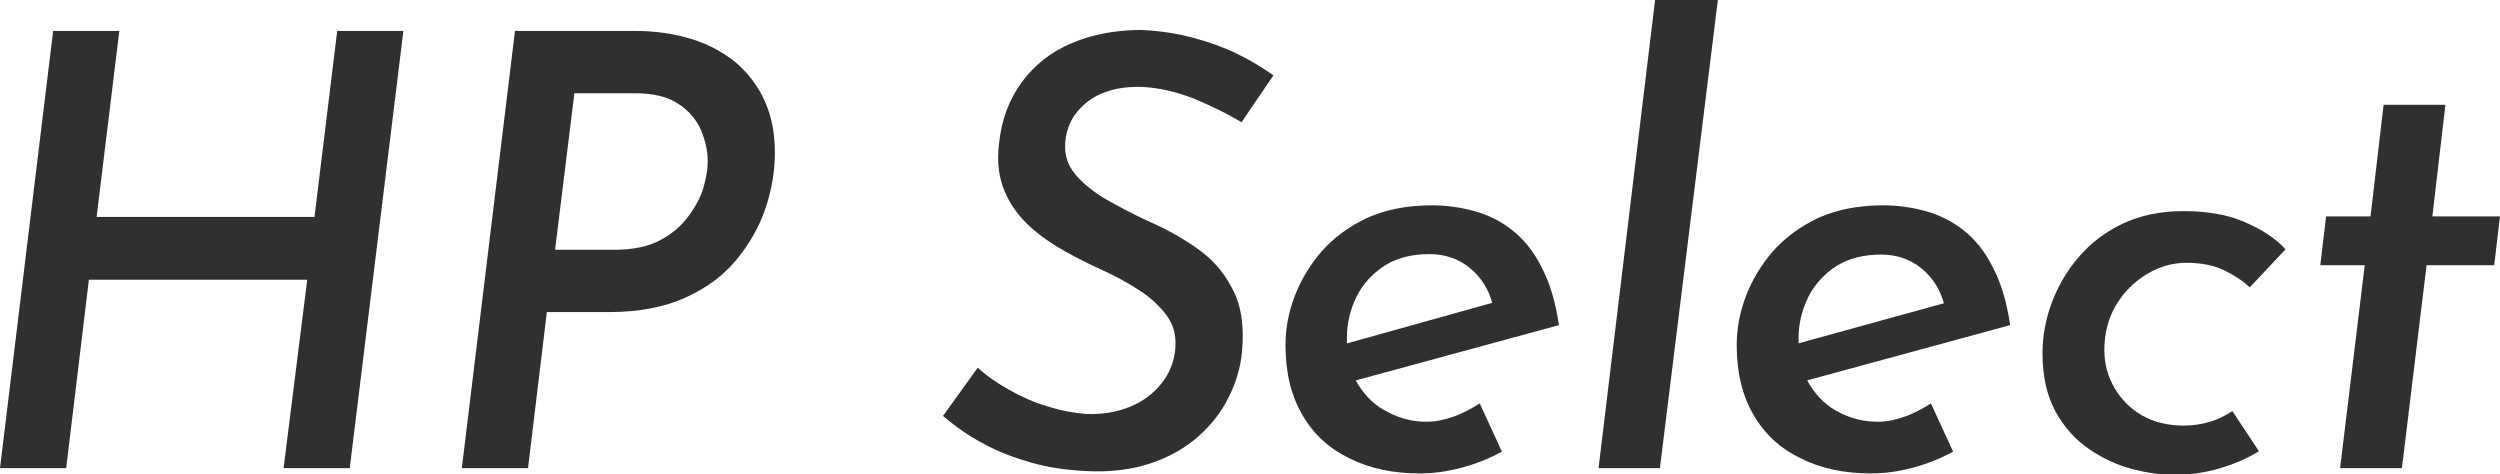
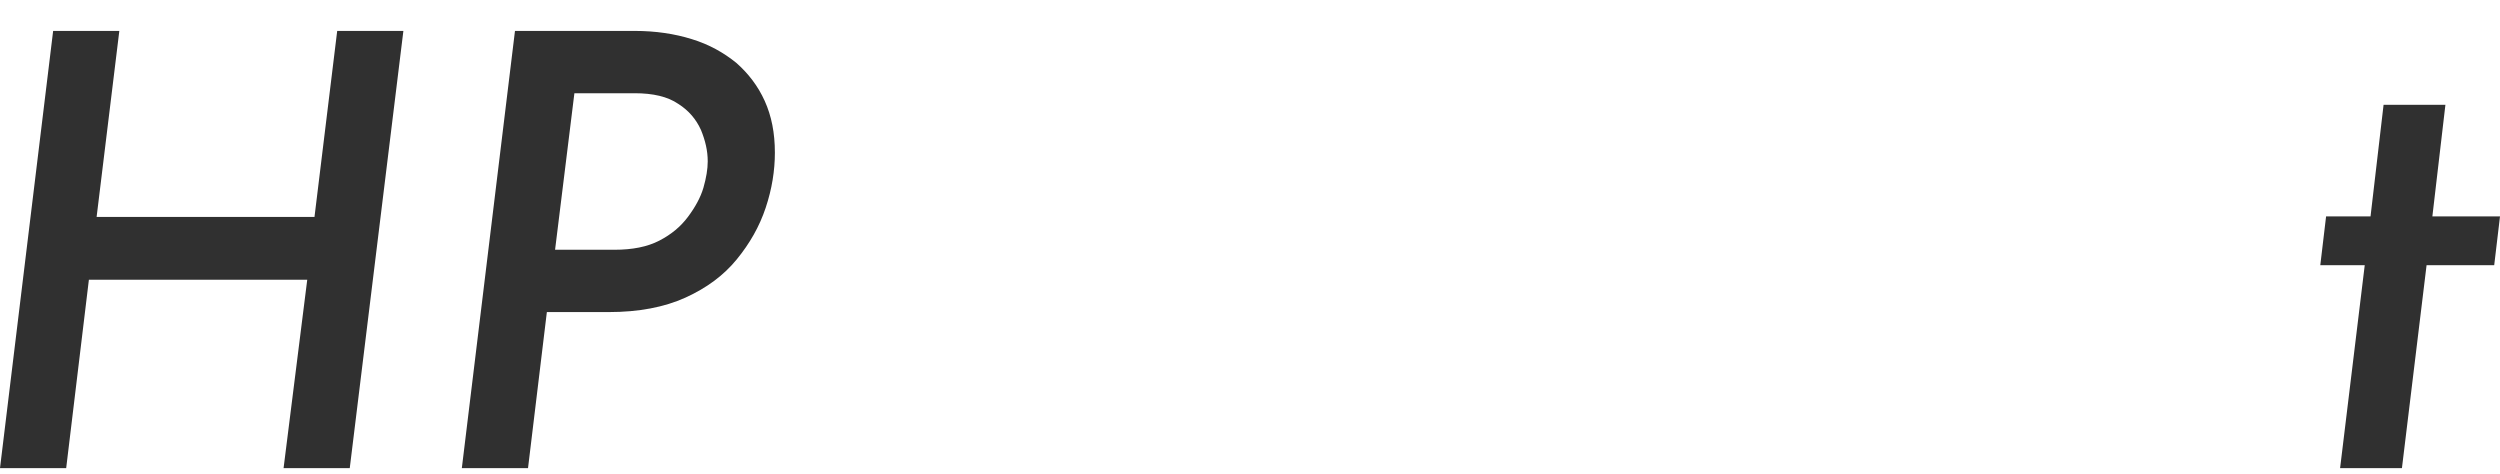
<svg xmlns="http://www.w3.org/2000/svg" version="1.1" id="レイヤー_1" x="0px" y="0px" viewBox="0 0 517.5 98.2" style="enable-background:new 0 0 517.5 98.2;" xml:space="preserve">
  <style type="text/css">
	.st0{fill:#303030;}
</style>
  <g>
    <path class="st0" d="M83.5,6.4L72.4,96.9H58.7l4.9-39H18.4l-4.7,39H0L11,6.4h13.7L20,44.9h45.1l4.7-38.5   C69.8,6.4,83.5,6.4,83.5,6.4z" />
-     <path class="st0" d="M131.4,6.4c4.3,0,8.3,0.6,11.8,1.7c3.6,1.1,6.6,2.8,9.2,4.9c2.5,2.2,4.5,4.8,5.9,7.9s2.1,6.6,2.1,10.7   c0,3.7-0.6,7.5-1.9,11.4c-1.3,3.9-3.3,7.4-6,10.7s-6.2,5.9-10.6,7.9c-4.4,2-9.7,3-15.9,3h-12.8l-3.9,32.3H95.6l11-90.5   C106.6,6.4,131.4,6.4,131.4,6.4z M127.2,51.7c3.7,0,6.8-0.6,9.3-1.9c2.5-1.3,4.4-2.9,5.9-4.9s2.6-4,3.2-6c0.6-2.1,0.9-3.9,0.9-5.5   c0-2.2-0.5-4.3-1.4-6.5c-1-2.2-2.5-4-4.7-5.4c-2.2-1.5-5.2-2.2-9-2.2h-12.5l-4,32.4C114.9,51.7,127.2,51.7,127.2,51.7z" />
-     <path class="st0" d="M257,25.3c-3-1.8-6.3-3.4-9.9-4.9c-3.6-1.4-7.1-2.2-10.5-2.4c-2.7-0.1-5.1,0.2-7,0.8c-2,0.6-3.6,1.5-4.9,2.6   c-1.3,1.1-2.3,2.3-3,3.7c-0.7,1.4-1.1,2.9-1.2,4.4c-0.2,2.5,0.5,4.7,2.1,6.6c1.6,1.9,3.7,3.6,6.4,5.2c2.7,1.5,5.5,3,8.5,4.4   c3.5,1.5,6.8,3.3,10,5.5s5.7,4.9,7.5,8.4c1.9,3.4,2.6,7.8,2.1,13.2c-0.3,3.2-1.2,6.3-2.7,9.3c-1.5,3.1-3.6,5.8-6.3,8.2   c-2.7,2.4-6,4.3-9.9,5.6c-3.9,1.3-8.4,1.9-13.6,1.6c-3.8-0.2-7.5-0.7-11-1.7s-6.8-2.2-9.9-3.9c-3.1-1.6-5.9-3.6-8.5-5.8l7.2-10   c1.8,1.7,4,3.2,6.5,4.6s5.1,2.6,7.9,3.4c2.8,0.9,5.5,1.4,8.2,1.6c3.2,0.1,6.2-0.4,8.9-1.5s4.8-2.7,6.5-4.8c1.7-2.1,2.7-4.6,2.9-7.4   c0.2-2.6-0.4-4.8-1.8-6.7c-1.4-1.9-3.2-3.6-5.5-5.1s-4.8-2.9-7.4-4.1c-2.7-1.2-5.3-2.5-8-4s-5.2-3.2-7.4-5.2s-4-4.4-5.2-7.2   s-1.7-6.1-1.2-10c0.5-4.9,2.1-9.1,4.7-12.7c2.7-3.6,6.1-6.3,10.4-8.1c4.3-1.8,9.1-2.7,14.4-2.7c4.1,0.2,7.7,0.8,11,1.7   s6.3,2,8.9,3.3c2.7,1.3,5.1,2.8,7.4,4.4L257,25.3z" />
-     <path class="st0" d="M295.3,87.3c1.9,0,3.8-0.4,5.7-1.1c1.9-0.7,3.6-1.6,5.3-2.7l4.6,10c-2.6,1.4-5.3,2.5-8.3,3.3s-5.8,1.2-8.7,1.2   c-5.5,0-10.3-1-14.5-3.1c-4.2-2-7.5-5-9.8-9c-2.3-3.9-3.5-8.7-3.5-14.4c0-3.4,0.6-6.8,1.9-10.2c1.3-3.4,3.2-6.5,5.6-9.3   c2.5-2.8,5.6-5.1,9.4-6.9c3.8-1.7,8.3-2.6,13.3-2.6c3.1,0,6,0.4,8.9,1.2s5.5,2.1,7.9,4s4.4,4.4,6,7.6c1.7,3.2,2.9,7.2,3.6,12   l-44.1,12l-2-7.6l36.9-10.3l-4.5,1.7c-0.8-3.2-2.4-5.7-4.7-7.6c-2.3-1.9-5.1-2.9-8.4-2.9c-3.7,0-6.8,0.8-9.3,2.4   c-2.5,1.6-4.5,3.8-5.8,6.4c-1.3,2.7-2,5.5-2,8.5c0,4,0.8,7.3,2.4,9.8s3.6,4.4,6.1,5.6C289.9,86.7,292.6,87.3,295.3,87.3z" />
-     <path class="st0" d="M342.6,0h13l-12,96.9h-12.7L342.6,0z" />
-     <path class="st0" d="M388.7,87.3c1.9,0,3.8-0.4,5.7-1.1c1.9-0.7,3.6-1.6,5.3-2.7l4.6,10c-2.6,1.4-5.3,2.5-8.3,3.3s-5.8,1.2-8.7,1.2   c-5.5,0-10.3-1-14.5-3.1c-4.2-2-7.5-5-9.8-9c-2.3-3.9-3.5-8.7-3.5-14.4c0-3.4,0.6-6.8,1.9-10.2c1.3-3.4,3.2-6.5,5.6-9.3   c2.5-2.8,5.6-5.1,9.4-6.9c3.8-1.7,8.3-2.6,13.3-2.6c3.1,0,6,0.4,8.9,1.2s5.5,2.1,7.9,4s4.4,4.4,6,7.6c1.7,3.2,2.9,7.2,3.6,12   l-44.1,12l-2-7.6l37-10.2l-4.5,1.7c-0.8-3.2-2.4-5.7-4.7-7.6c-2.3-1.9-5.1-2.9-8.4-2.9c-3.7,0-6.8,0.8-9.3,2.4   c-2.5,1.6-4.5,3.8-5.8,6.4c-1.3,2.7-2,5.5-2,8.5c0,4,0.8,7.3,2.4,9.8s3.6,4.4,6.1,5.6C383.3,86.7,385.9,87.3,388.7,87.3z" />
-     <path class="st0" d="M467.6,93.4c-2.4,1.5-5.2,2.7-8.3,3.6c-3.1,0.9-6.3,1.3-9.4,1.3c-2.6,0-5.4-0.4-8.5-1.2   c-3.1-0.8-6.1-2.2-8.9-4.1s-5.2-4.5-7-7.8s-2.7-7.3-2.7-12c0-3.5,0.6-7,1.9-10.5s3.2-6.7,5.6-9.5c2.5-2.9,5.5-5.2,9.1-6.9   s7.8-2.6,12.5-2.6c4.9,0,9.1,0.7,12.6,2.2s6.4,3.3,8.6,5.7l-7.4,7.9c-1.2-1.2-3-2.4-5.2-3.5s-4.9-1.6-7.9-1.6   c-2.9,0-5.7,0.8-8.3,2.4c-2.6,1.6-4.7,3.7-6.3,6.4c-1.6,2.7-2.4,5.8-2.4,9.3c0,2.8,0.7,5.4,2.1,7.8s3.3,4.3,5.7,5.7   c2.5,1.4,5.3,2.1,8.7,2.1c1.9,0,3.7-0.3,5.4-0.8c1.7-0.5,3.2-1.3,4.6-2.2L467.6,93.4z" />
+     <path class="st0" d="M131.4,6.4c4.3,0,8.3,0.6,11.8,1.7c3.6,1.1,6.6,2.8,9.2,4.9c2.5,2.2,4.5,4.8,5.9,7.9s2.1,6.6,2.1,10.7   c0,3.7-0.6,7.5-1.9,11.4c-1.3,3.9-3.3,7.4-6,10.7s-6.2,5.9-10.6,7.9c-4.4,2-9.7,3-15.9,3h-12.8l-3.9,32.3H95.6l11-90.5   z M127.2,51.7c3.7,0,6.8-0.6,9.3-1.9c2.5-1.3,4.4-2.9,5.9-4.9s2.6-4,3.2-6c0.6-2.1,0.9-3.9,0.9-5.5   c0-2.2-0.5-4.3-1.4-6.5c-1-2.2-2.5-4-4.7-5.4c-2.2-1.5-5.2-2.2-9-2.2h-12.5l-4,32.4C114.9,51.7,127.2,51.7,127.2,51.7z" />
    <path class="st0" d="M493.4,21.7h12.8l-2.7,23.1h14l-1.2,10.1h-14l-5.1,42h-12.8l5.1-42h-9.2l1.2-10.1h9.2L493.4,21.7z" />
  </g>
</svg>